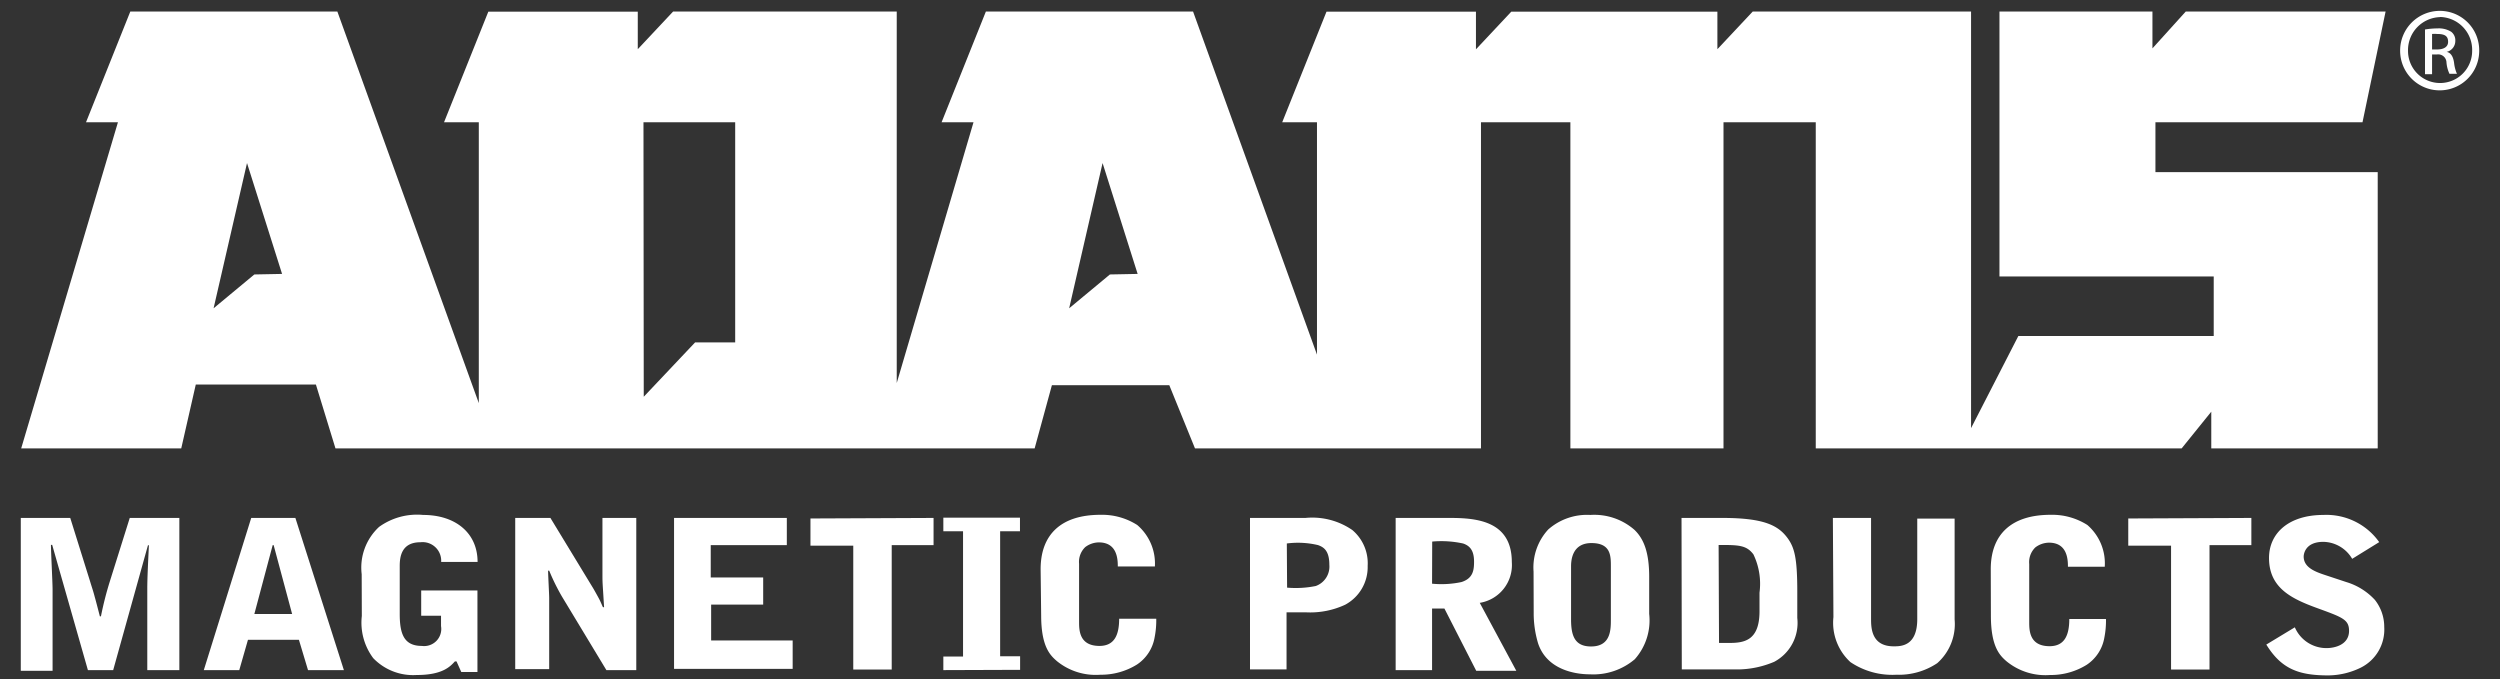
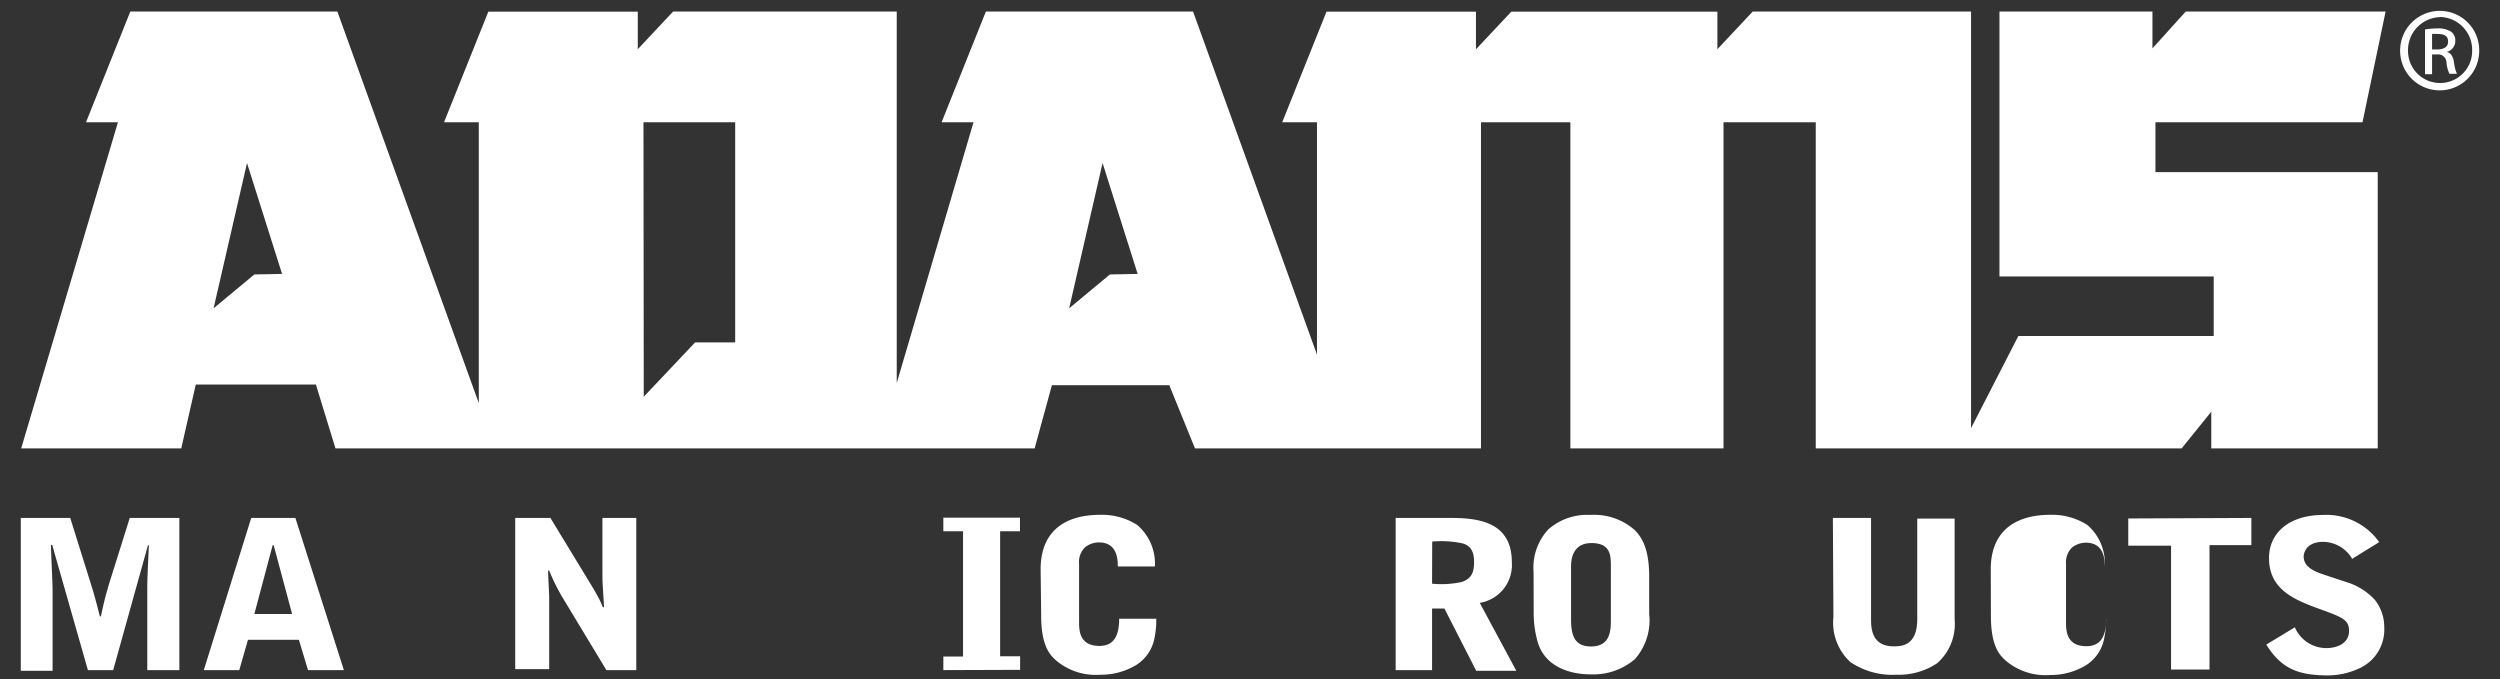
<svg xmlns="http://www.w3.org/2000/svg" id="Layer_1" data-name="Layer 1" viewBox="0 0 184 50">
  <rect x="0" y="0" width="184" height="50" fill="#333333" stroke="none" />
  <defs>
    <style>.cls-1{fill:#fff;}</style>
  </defs>
  <title>adams_logo</title>
  <path class="cls-1" d="M1.53,38.12H5.17l1.46,4.67c.15.5.22.67.35,1.17.07.23.32,1.21.37,1.4h.08a24.71,24.71,0,0,1,.67-2.62l1.45-4.62h3.65v11.2H10.84v-6c0-.79.07-2.12.12-3.19h-.07L8.33,49.32H6.47L3.84,40.1H3.75c0,.52.12,2.79.12,3.27v6H1.53Z" />
  <path class="cls-1" d="M21.74,38.12l3.57,11.2H22.67L22,47.09H18.25l-.64,2.23H15l3.49-11.2Zm-1.6,2h-.07l-1.35,5.07H21.5Z" />
-   <path class="cls-1" d="M26.62,42.26a4.08,4.08,0,0,1,1.28-3.48,4.78,4.78,0,0,1,3.25-.88c2.34,0,4,1.3,4,3.46H32.47a1.37,1.37,0,0,0-1.53-1.45c-1.41,0-1.52,1.1-1.52,1.75v3.52c0,1.46.3,2.36,1.63,2.36a1.26,1.26,0,0,0,1.41-1.46v-.76H31V43.46h4.14v6H33.95l-.35-.78h-.12c-.35.38-.91,1-2.81,1a4.07,4.07,0,0,1-3.2-1.24,4.35,4.35,0,0,1-.84-3.1Z" />
  <path class="cls-1" d="M37.92,38.12h2.59l3.18,5.23c.13.23.3.53.42.76s.22.5.27.58h.08l-.07-1.13c-.05-.76-.05-.85-.05-1.28V38.12h2.49v11.2H44.63l-3.28-5.43A15.64,15.64,0,0,1,40.42,42h-.08c0,.32.08,1.74.08,2v5.25H37.92Z" />
-   <path class="cls-1" d="M49.61,38.12h8.3v2H52.31v2.38h3.86v2H52.34v2.64h6v2.09H49.61Z" />
-   <path class="cls-1" d="M68.71,38.12v2H65.63v9.16H62.8V40.16H59.65v-2Z" />
  <path class="cls-1" d="M69.43,49.32v-1h1.45V39.1H69.43v-1h5.64v1H73.61v9.2h1.47v1Z" />
  <path class="cls-1" d="M76.59,41.89c0-2.56,1.52-4,4.4-4a4.81,4.81,0,0,1,2.71.75A3.73,3.73,0,0,1,85,41.69H82.27c0-.55-.05-1.77-1.4-1.77a1.69,1.69,0,0,0-1,.35,1.51,1.51,0,0,0-.45,1.22v4.26c0,.61,0,1.79,1.5,1.79,1.11,0,1.45-.82,1.45-2h2.73a6.42,6.42,0,0,1-.12,1.37,3,3,0,0,1-1.3,2,5,5,0,0,1-2.69.75,4.52,4.52,0,0,1-3.2-1c-.51-.44-1.16-1.08-1.16-3.37Z" />
-   <path class="cls-1" d="M92,38.12h4.08a5.19,5.19,0,0,1,3.45.89,3.2,3.2,0,0,1,1.13,2.64A3.14,3.14,0,0,1,99,44.51a6.09,6.09,0,0,1-2.83.56l-1.48,0v4.2H92Zm2.73,5.13a7.37,7.37,0,0,0,2.11-.12,1.52,1.52,0,0,0,1-1.56c0-1.08-.45-1.31-.83-1.45A6.38,6.38,0,0,0,94.71,40Z" />
  <path class="cls-1" d="M105.4,49.32h-2.68V38.12h4c2,0,4.55.24,4.55,3.25a2.82,2.82,0,0,1-2.36,3l2.69,5h-2.95l-2.34-4.58h-.91Zm0-6.36a7.07,7.07,0,0,0,2.16-.12c.86-.27.93-.88.93-1.5,0-.78-.27-1.16-.81-1.34a7.48,7.48,0,0,0-2.27-.14Z" />
  <path class="cls-1" d="M112.87,42.07a4.12,4.12,0,0,1,1.08-3.1,4.31,4.31,0,0,1,3.1-1.07A4.49,4.49,0,0,1,120.3,39c.69.67,1.08,1.66,1.08,3.46v2.72a4.3,4.3,0,0,1-1.06,3.34,4.71,4.71,0,0,1-3.3,1.11c-1.21,0-3.2-.4-3.82-2.29a7.69,7.69,0,0,1-.32-2.26Zm2.76,3.51c0,1.18.25,2,1.47,2,1.46,0,1.46-1.24,1.46-2V41.69c0-.78,0-1.72-1.43-1.72s-1.5,1.28-1.5,1.72Z" />
-   <path class="cls-1" d="M123.76,38.12h3c3,0,4.08.52,4.78,1.45.54.72.74,1.5.74,4l0,1.91a3.24,3.24,0,0,1-1.7,3.23,7,7,0,0,1-2.64.56c-.35,0-2.12,0-4.16,0Zm2.76,9.2h.77c1.09,0,2.21-.18,2.21-2.33,0-.38,0-1,0-1.37a5,5,0,0,0-.45-2.82c-.52-.69-1.11-.69-2.56-.69Z" />
  <path class="cls-1" d="M134.9,38.12h2.81v7.39c0,.67,0,2.06,1.67,2.06.52,0,1.73,0,1.73-2v-7.4h2.75v7.42a3.84,3.84,0,0,1-1.28,3.22,5.07,5.07,0,0,1-3,.85,5.51,5.51,0,0,1-3.39-.93,3.93,3.93,0,0,1-1.25-3.31Z" />
-   <path class="cls-1" d="M146.52,41.89c0-2.56,1.52-4,4.4-4a4.81,4.81,0,0,1,2.71.75,3.73,3.73,0,0,1,1.28,3.07h-2.71c0-.55-.05-1.77-1.4-1.77a1.69,1.69,0,0,0-1,.35,1.51,1.51,0,0,0-.45,1.22v4.26c0,.61,0,1.79,1.5,1.79,1.11,0,1.45-.82,1.45-2H155a6.39,6.39,0,0,1-.12,1.37,3,3,0,0,1-1.3,2,5,5,0,0,1-2.69.75,4.52,4.52,0,0,1-3.2-1c-.51-.44-1.16-1.08-1.16-3.37Z" />
+   <path class="cls-1" d="M146.52,41.89c0-2.56,1.52-4,4.4-4a4.81,4.81,0,0,1,2.71.75,3.73,3.73,0,0,1,1.28,3.07c0-.55-.05-1.77-1.4-1.77a1.69,1.69,0,0,0-1,.35,1.51,1.51,0,0,0-.45,1.22v4.26c0,.61,0,1.79,1.5,1.79,1.11,0,1.45-.82,1.45-2H155a6.39,6.39,0,0,1-.12,1.37,3,3,0,0,1-1.3,2,5,5,0,0,1-2.69.75,4.52,4.52,0,0,1-3.2-1c-.51-.44-1.16-1.08-1.16-3.37Z" />
  <path class="cls-1" d="M165.7,38.12v2h-3.08v9.16h-2.83V40.16h-3.15v-2Z" />
  <path class="cls-1" d="M173.12,41.13A2.51,2.51,0,0,0,171,39.88c-1.41,0-1.45,1-1.45,1.08,0,.79.81,1.11,1.57,1.36l1.57.52a4.7,4.7,0,0,1,2.1,1.31,3.2,3.2,0,0,1,.69,2,3.13,3.13,0,0,1-1.75,3,5.53,5.53,0,0,1-2.37.56c-2.17,0-3.45-.47-4.56-2.27l2.1-1.27a2.53,2.53,0,0,0,2.34,1.53c.59,0,1.65-.24,1.65-1.27,0-.84-.5-1-2.36-1.68S167,43.28,167,41.07c0-1.85,1.48-3.17,4-3.17a4.76,4.76,0,0,1,4.11,2Z" />
  <path class="cls-1" d="M179.58.8a2.9,2.9,0,0,1,2.89,2.94,2.91,2.91,0,1,1-5.82,0A2.92,2.92,0,0,1,179.57.8Zm0,.46a2.43,2.43,0,0,0-2.35,2.49,2.36,2.36,0,1,0,4.72,0,2.42,2.42,0,0,0-2.35-2.5ZM179,5.46h-.52V2.17a5.82,5.82,0,0,1,.93-.08,1.72,1.72,0,0,1,1,.25.79.79,0,0,1,.3.68.82.82,0,0,1-.64.8v0c.29.05.48.31.55.8a2.73,2.73,0,0,0,.21.81h-.55a2.43,2.43,0,0,1-.22-.84.61.61,0,0,0-.71-.58H179Zm0-1.82h.38c.43,0,.8-.16.8-.56s-.21-.58-.8-.58a2.54,2.54,0,0,0-.38,0Z" />
  <path class="cls-1" d="M158.64,9h15.24L175.58.85H160.87l-2.45,2.71V.85H147.16V20.35h15.77v4.38H148.55l-3.48,6.78V.85H129l-2.6,2.77V.86H111.23l-2.6,2.77V.86h-11L94.37,9h2.56l0,17.1L87.81.85H72.56L69.3,9h2.35L66,28.19V.85H49.54l-2.6,2.77V.86h-11L32.68,9h2.56l0,20.67L24.83.85H9.59L6.33,9H8.68L1.56,33H13.34l1.07-4.7h8.84L24.69,33H76.15l1.27-4.65h8.64L87.95,33H109V9h6.58l0,24,11.27,0h0V9h6.79V33h26.93l2.18-2.7V33H175V12.67H158.64ZM18.72,20.2l-3,2.49L18.18,12l2.58,8.16Zm35.39,5H51.16l-3.78,4L47.36,9h6.75Zm27.58-5-3,2.49L81.15,12l2.58,8.16Z" />
</svg>